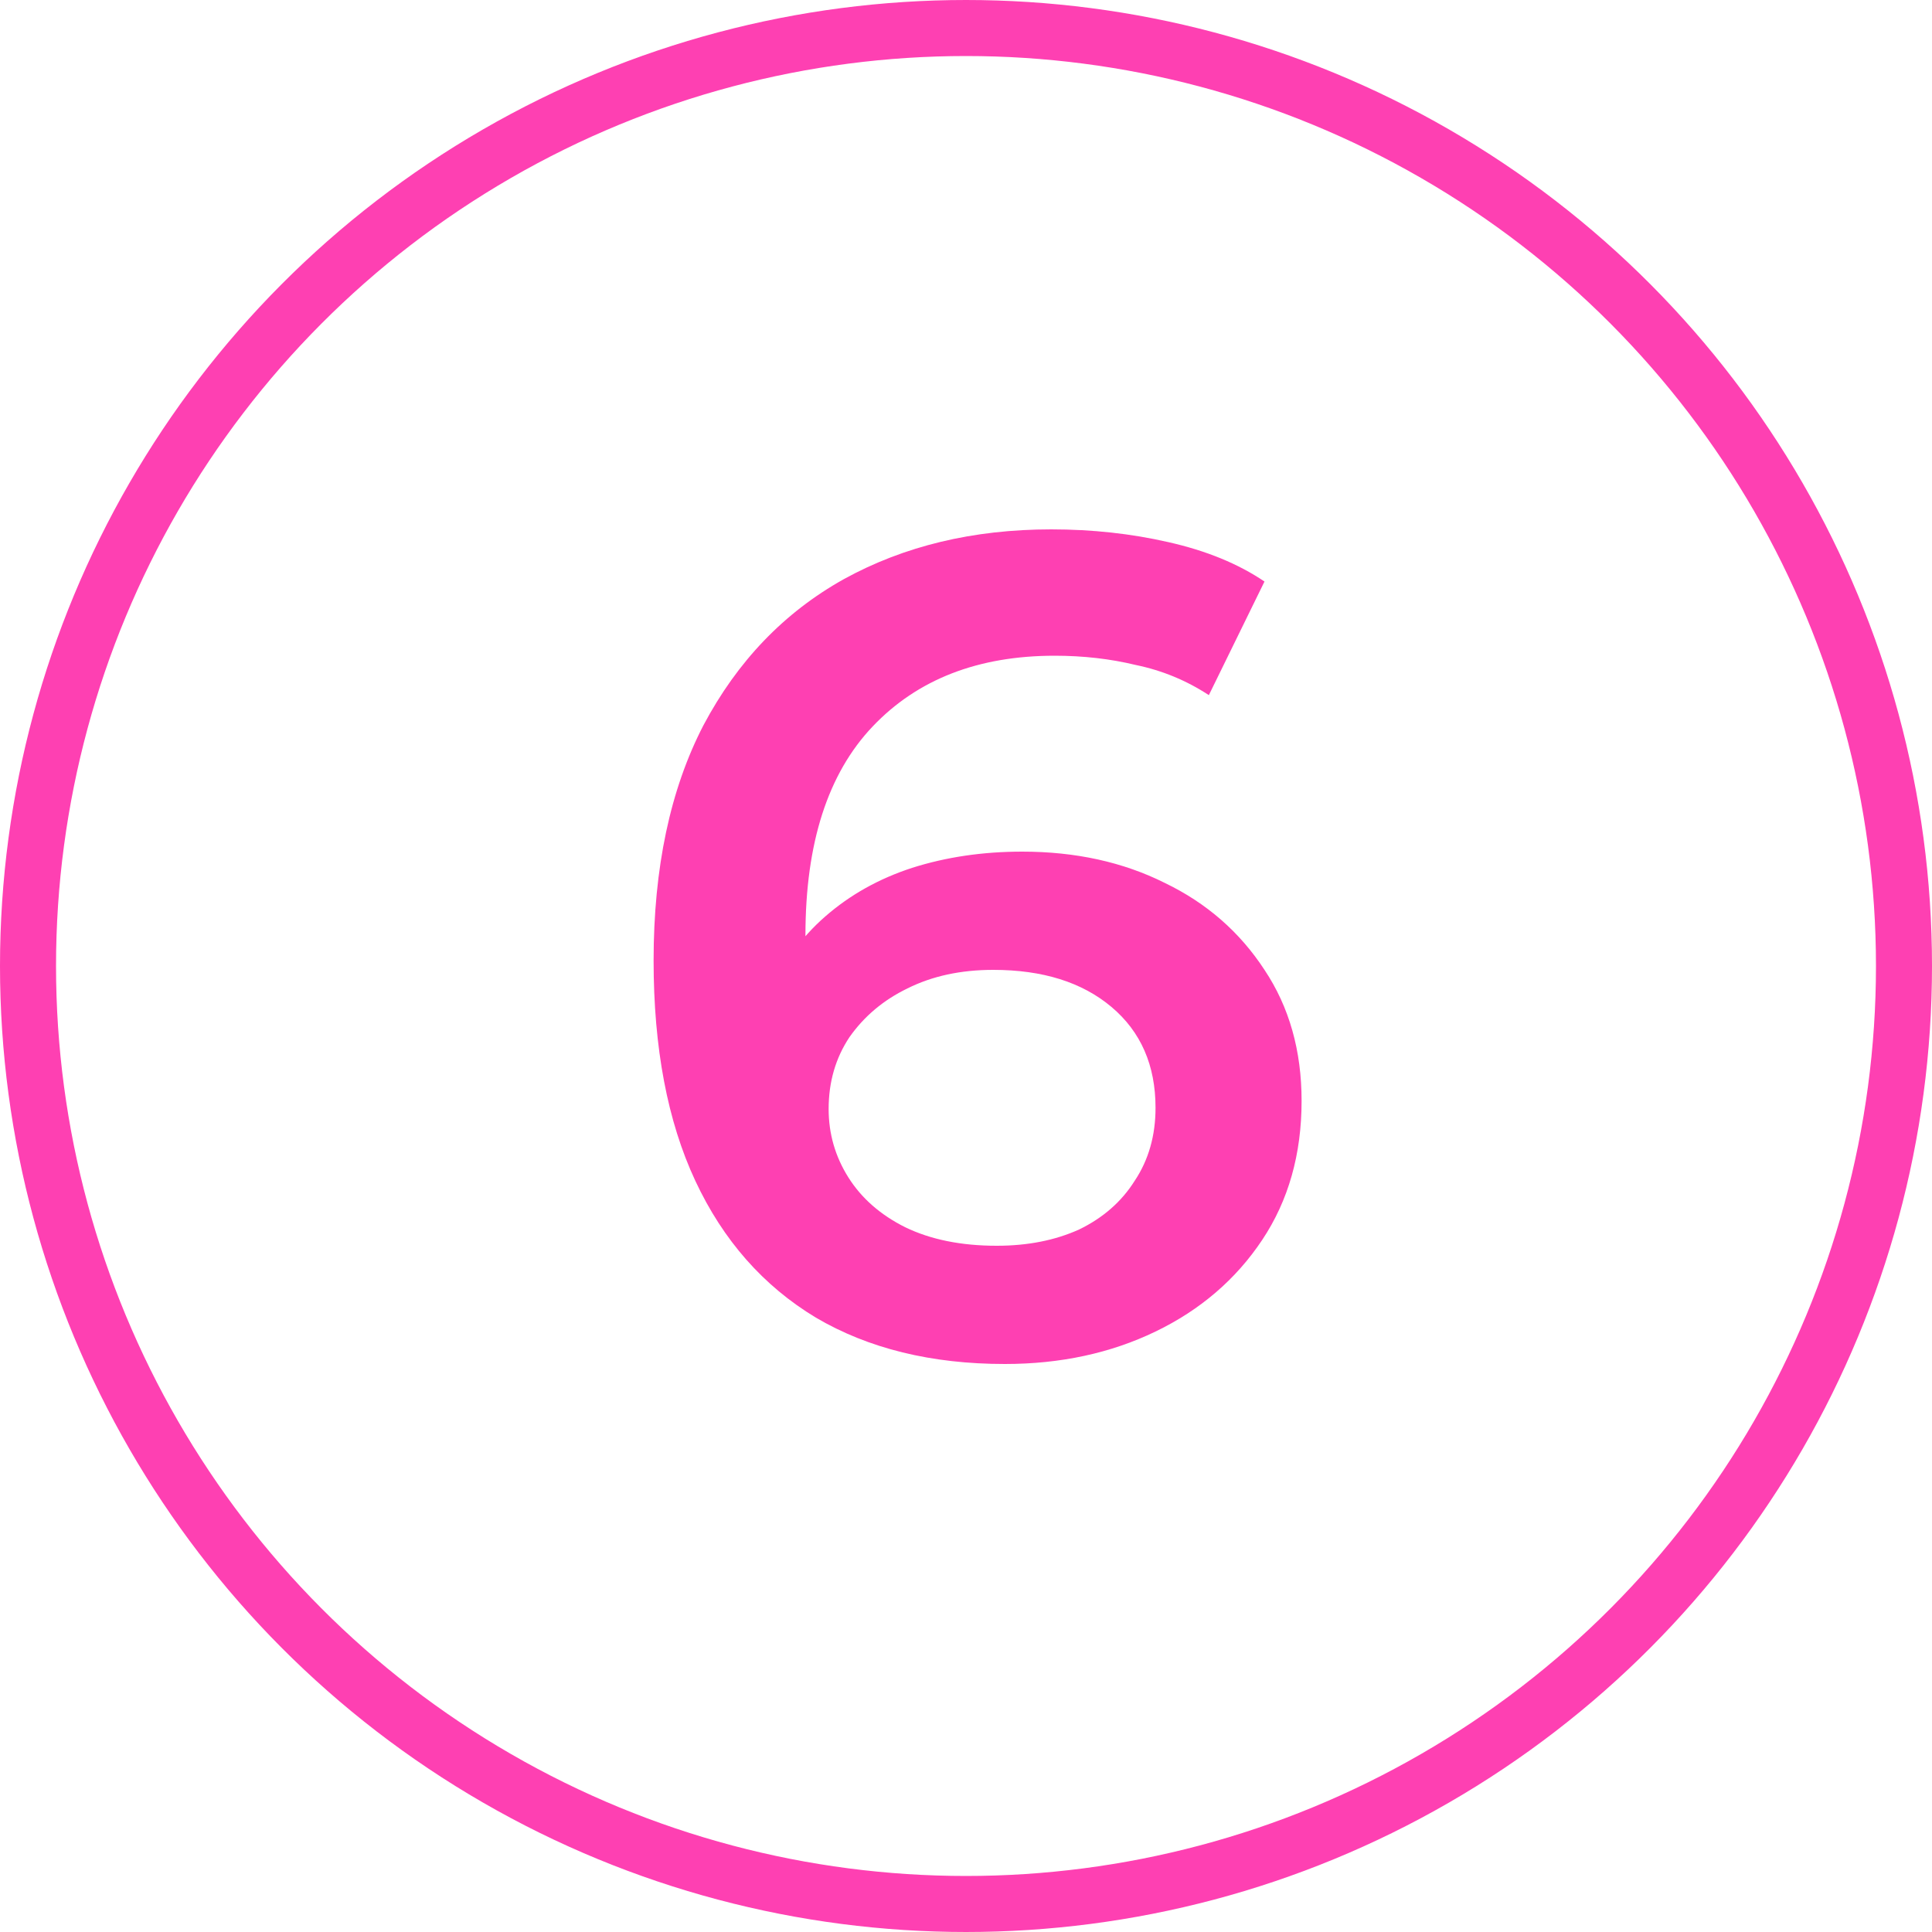
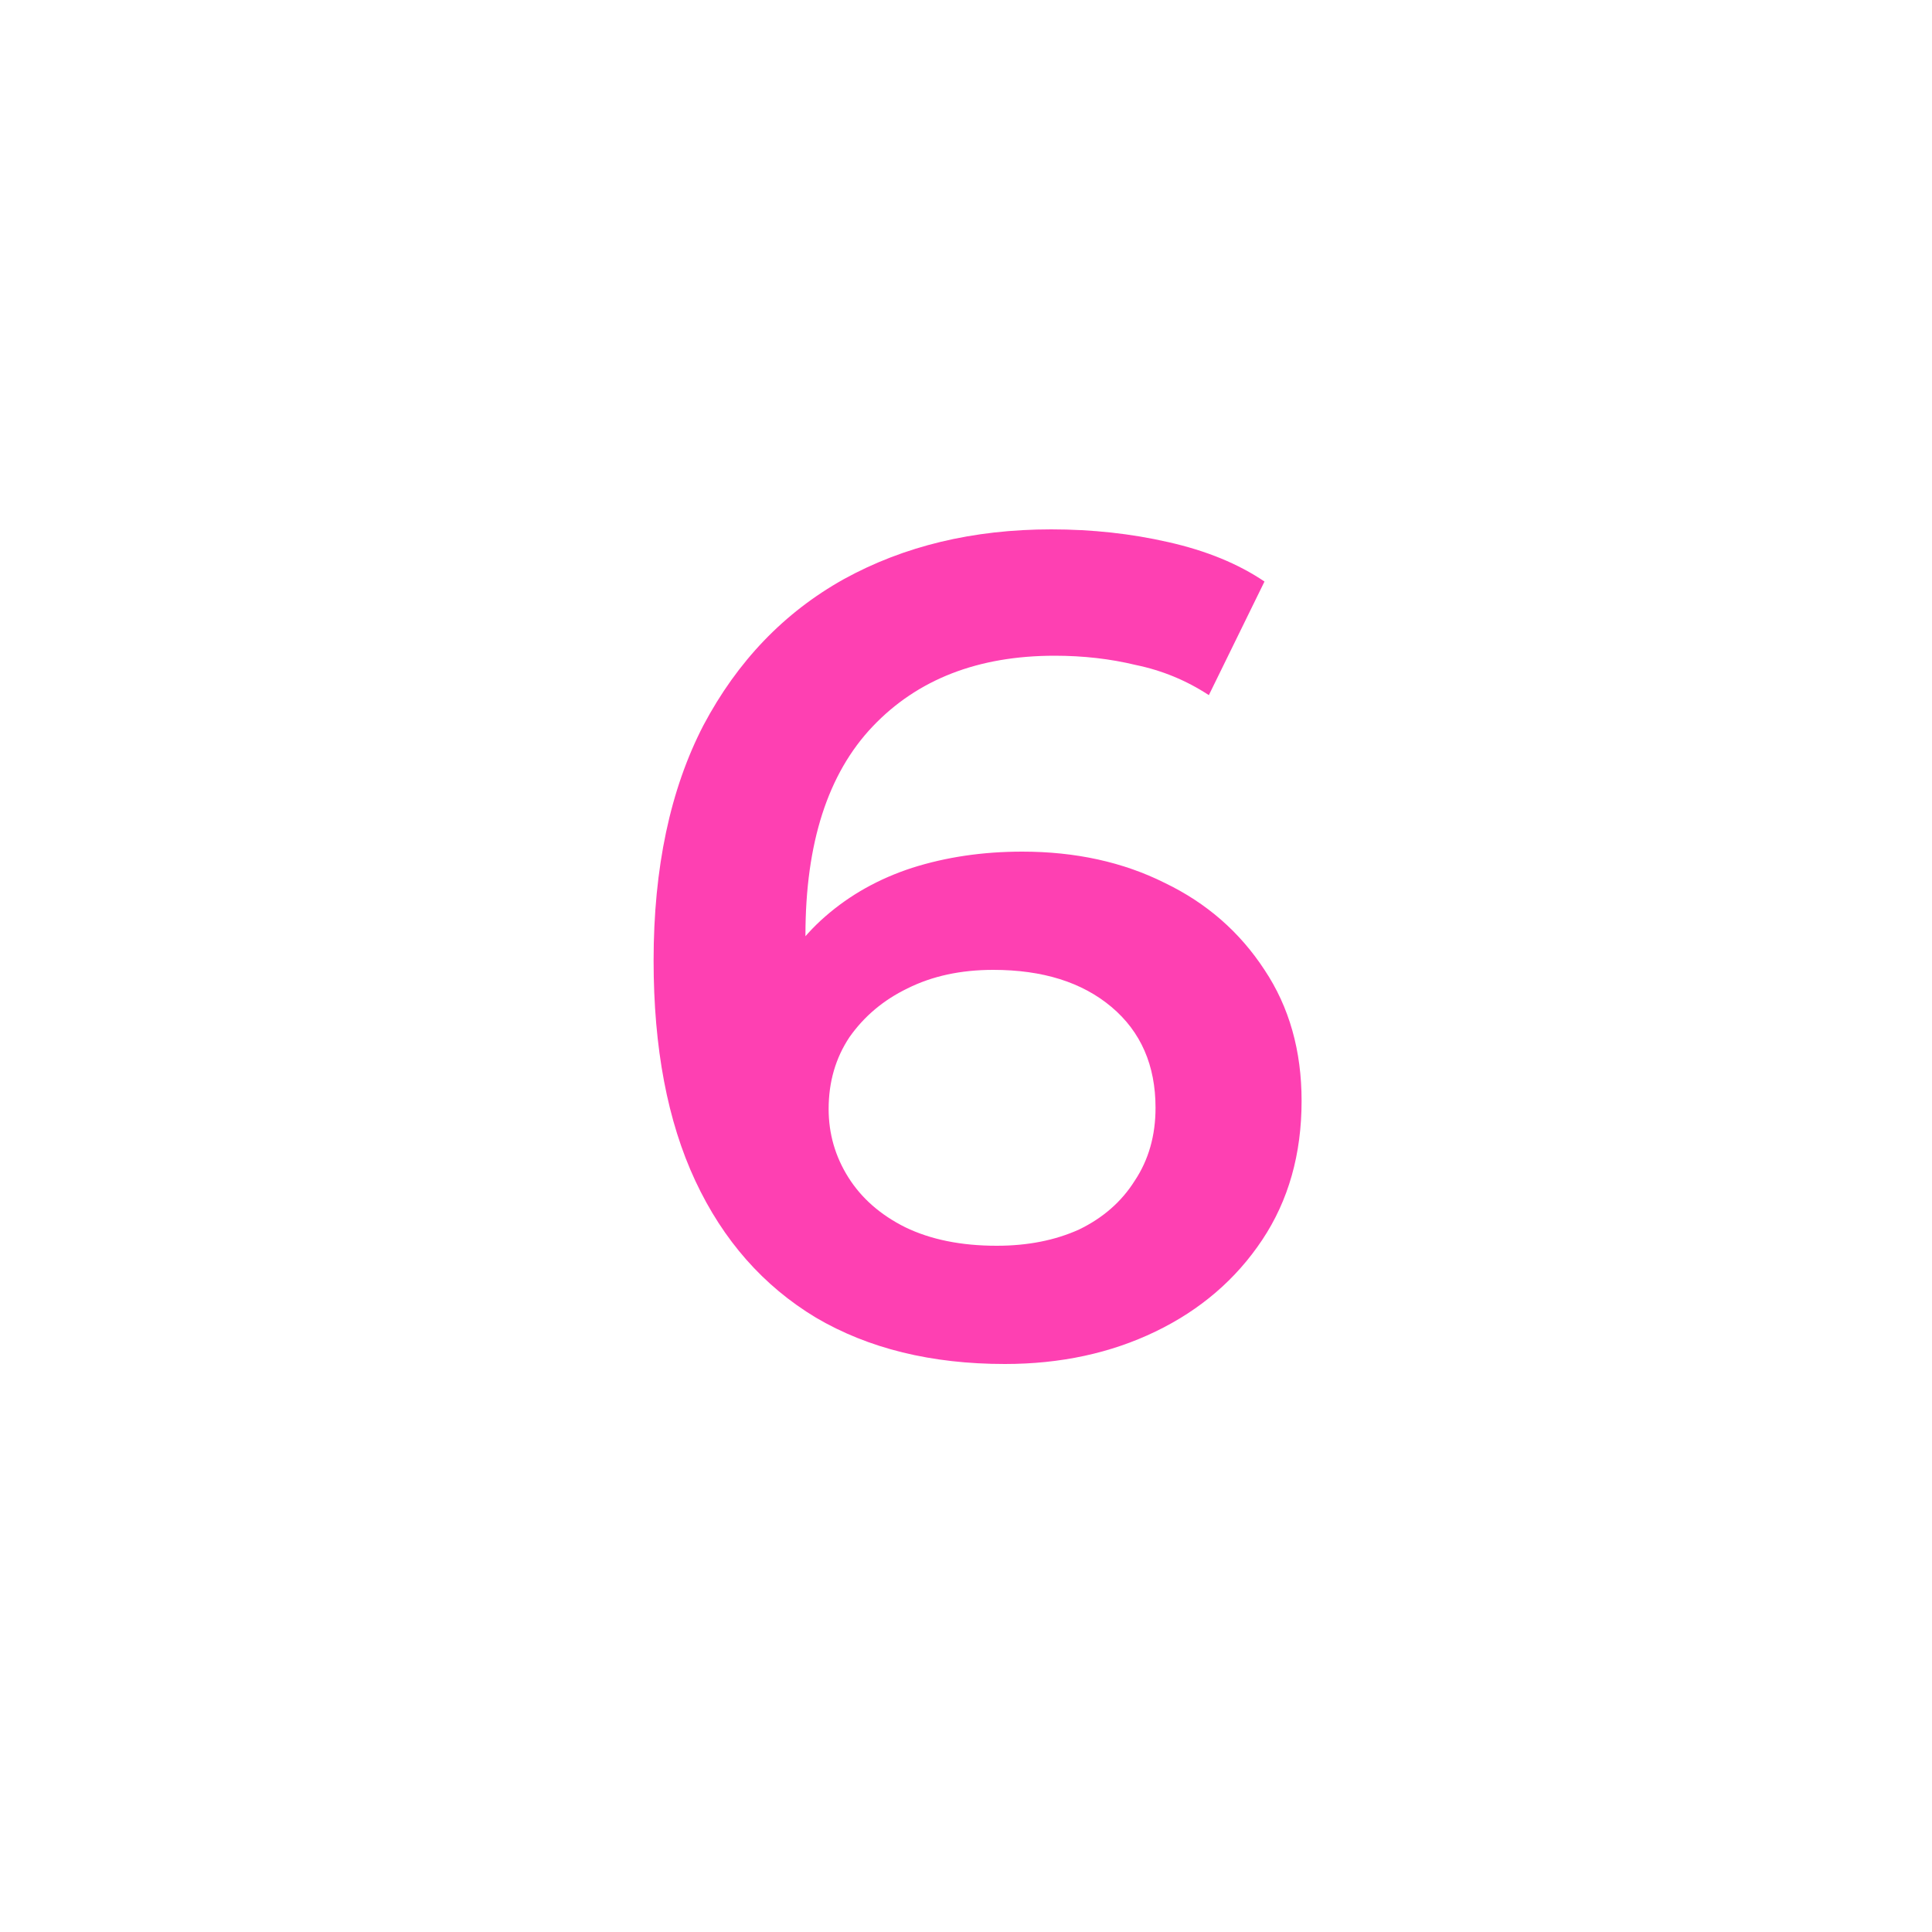
<svg xmlns="http://www.w3.org/2000/svg" width="20" height="20" viewBox="0 0 20 20" fill="none">
  <path d="M10.402 14.12C9.642 14.12 8.99 13.96 8.446 13.64C7.902 13.312 7.486 12.84 7.198 12.224C6.91 11.608 6.766 10.848 6.766 9.944C6.766 8.984 6.938 8.172 7.282 7.508C7.634 6.844 8.118 6.34 8.734 5.996C9.358 5.652 10.074 5.48 10.882 5.48C11.306 5.48 11.71 5.524 12.094 5.612C12.486 5.7 12.818 5.836 13.09 6.02L12.514 7.196C12.282 7.044 12.03 6.94 11.758 6.884C11.494 6.82 11.214 6.788 10.918 6.788C10.126 6.788 9.498 7.032 9.034 7.52C8.57 8.008 8.338 8.728 8.338 9.68C8.338 9.832 8.342 10.012 8.35 10.22C8.358 10.42 8.386 10.624 8.434 10.832L7.954 10.304C8.098 9.976 8.294 9.704 8.542 9.488C8.798 9.264 9.098 9.096 9.442 8.984C9.794 8.872 10.174 8.816 10.582 8.816C11.134 8.816 11.626 8.924 12.058 9.14C12.49 9.348 12.834 9.648 13.09 10.04C13.346 10.424 13.474 10.876 13.474 11.396C13.474 11.948 13.338 12.428 13.066 12.836C12.794 13.244 12.426 13.56 11.962 13.784C11.498 14.008 10.978 14.12 10.402 14.12ZM10.318 12.896C10.638 12.896 10.922 12.84 11.17 12.728C11.418 12.608 11.61 12.44 11.746 12.224C11.89 12.008 11.962 11.756 11.962 11.468C11.962 11.028 11.81 10.68 11.506 10.424C11.202 10.168 10.794 10.04 10.282 10.04C9.946 10.04 9.65 10.104 9.394 10.232C9.146 10.352 8.946 10.52 8.794 10.736C8.65 10.952 8.578 11.2 8.578 11.48C8.578 11.736 8.646 11.972 8.782 12.188C8.918 12.404 9.114 12.576 9.37 12.704C9.634 12.832 9.95 12.896 10.318 12.896Z" fill="#FE40B2" />
-   <circle cx="10" cy="10" r="9.71" stroke="#FE40B2" stroke-width="0.58" />
</svg>